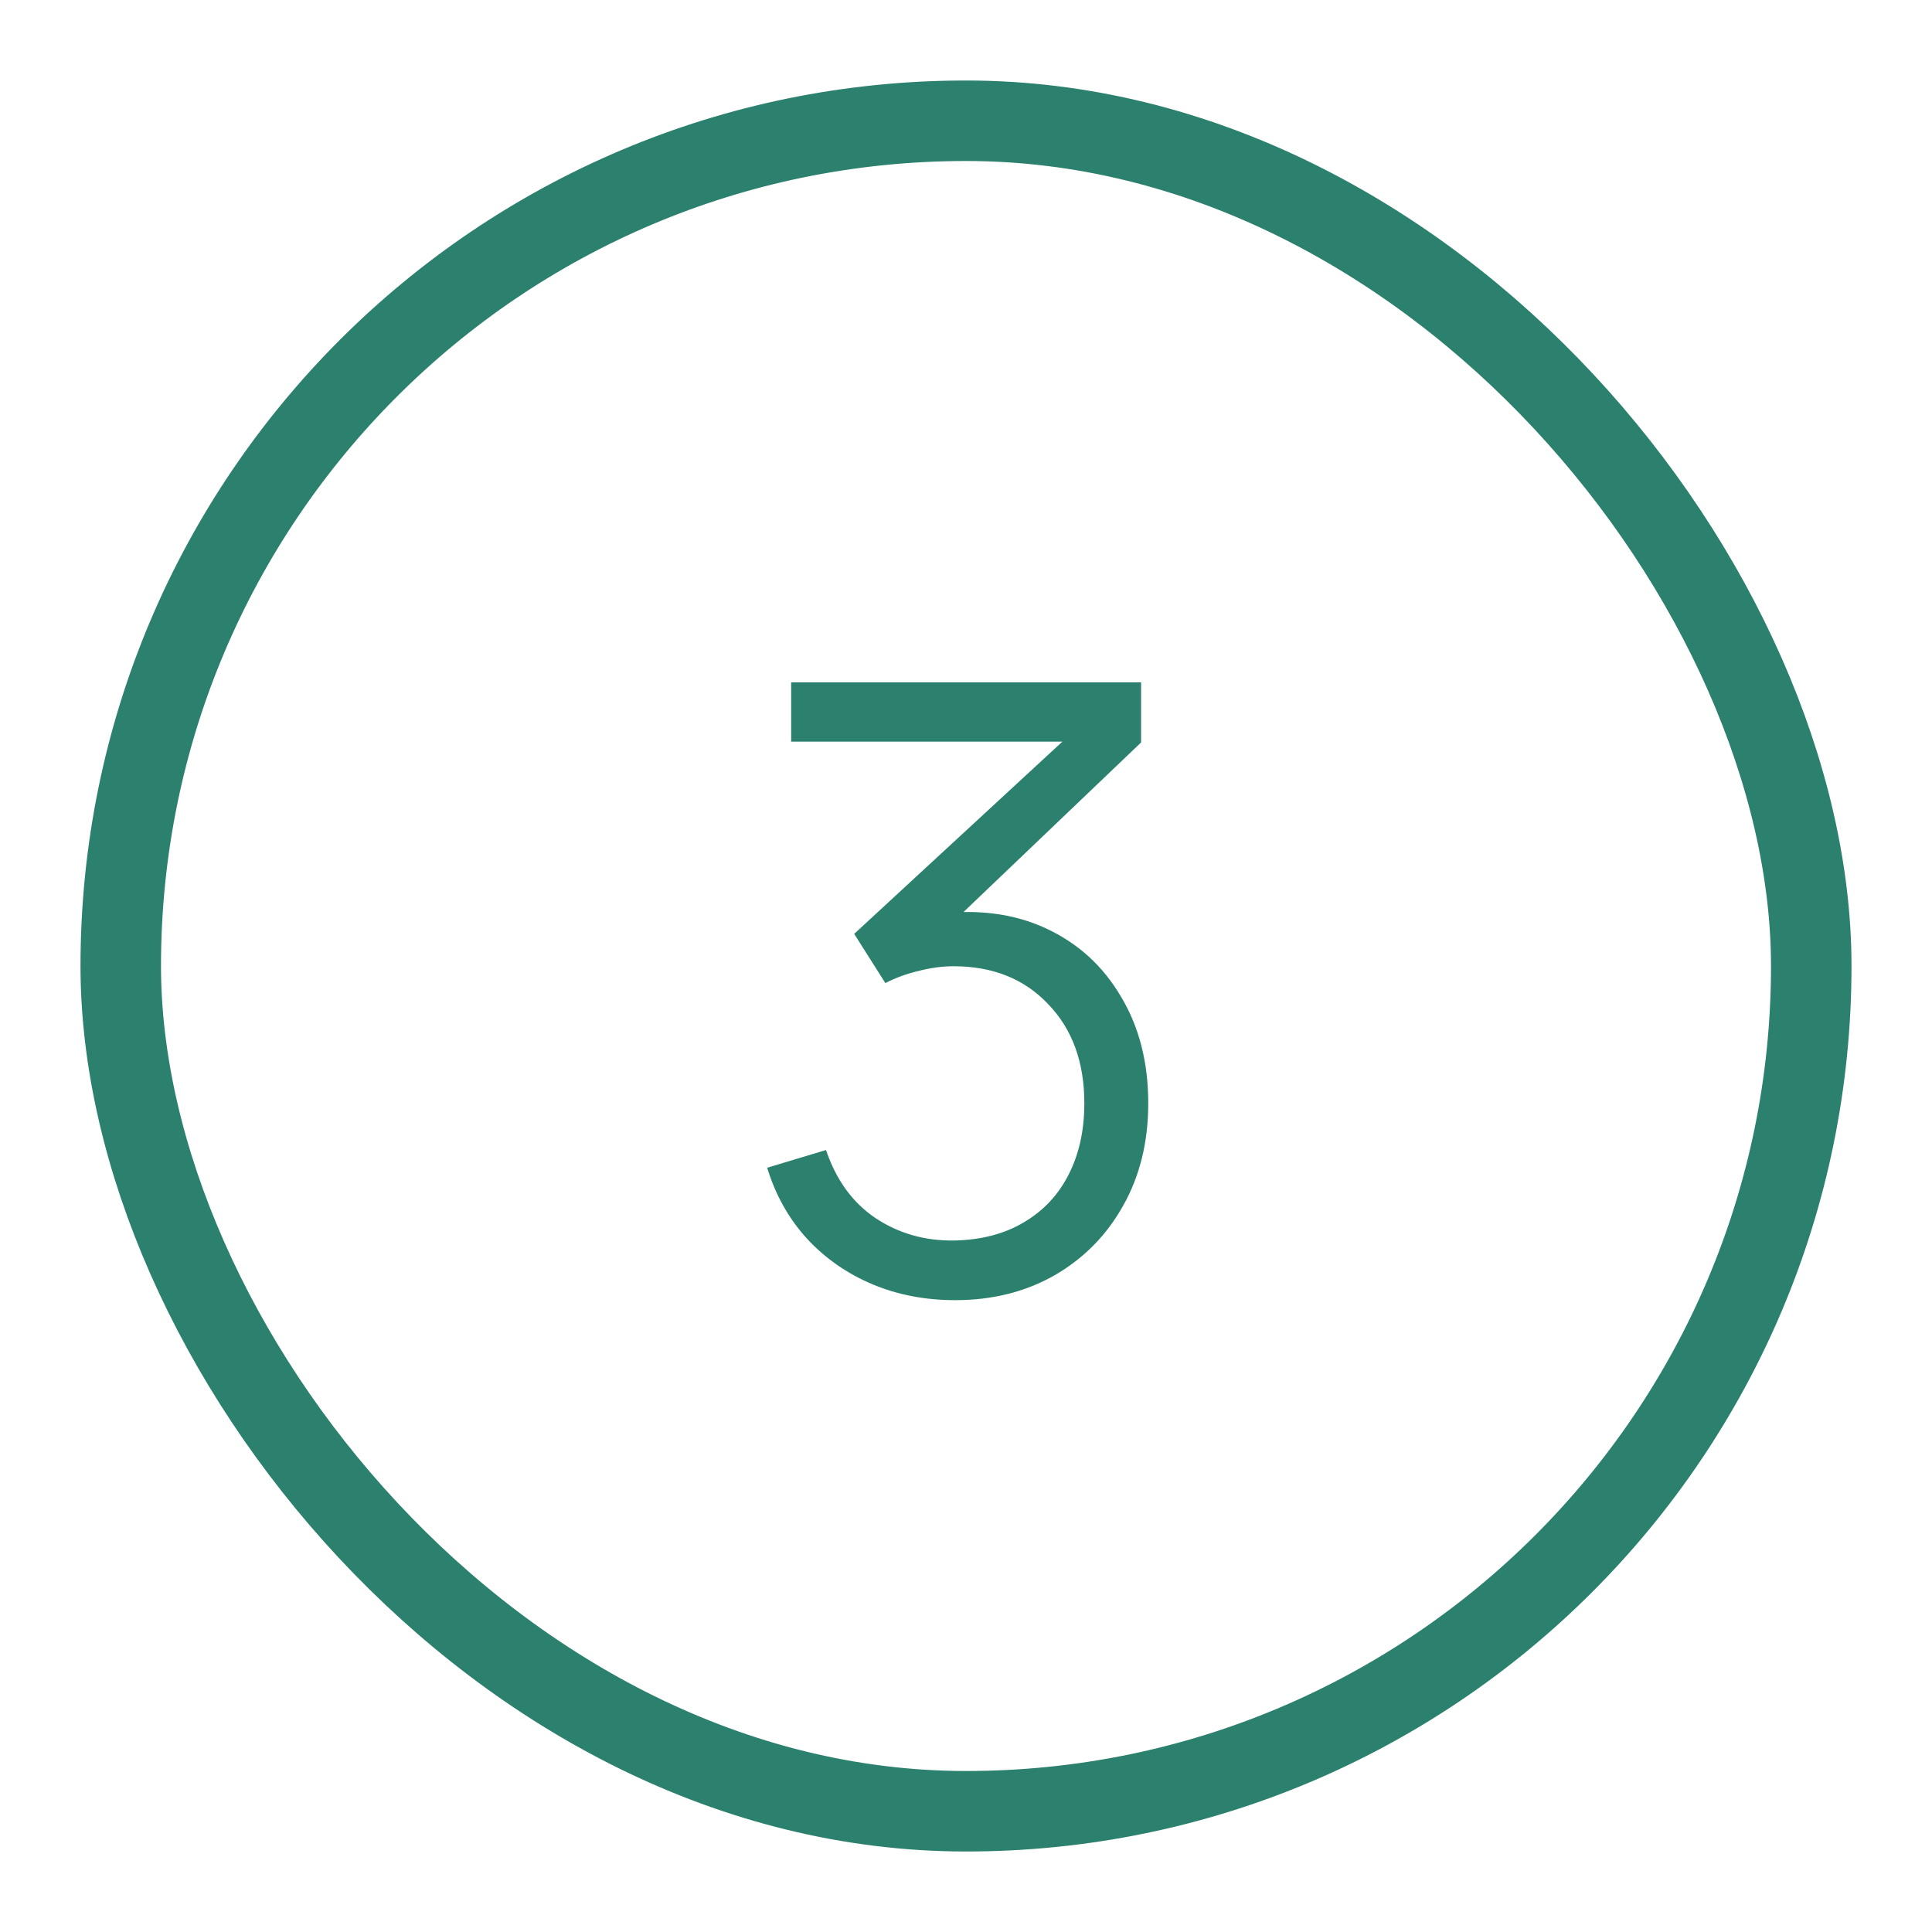
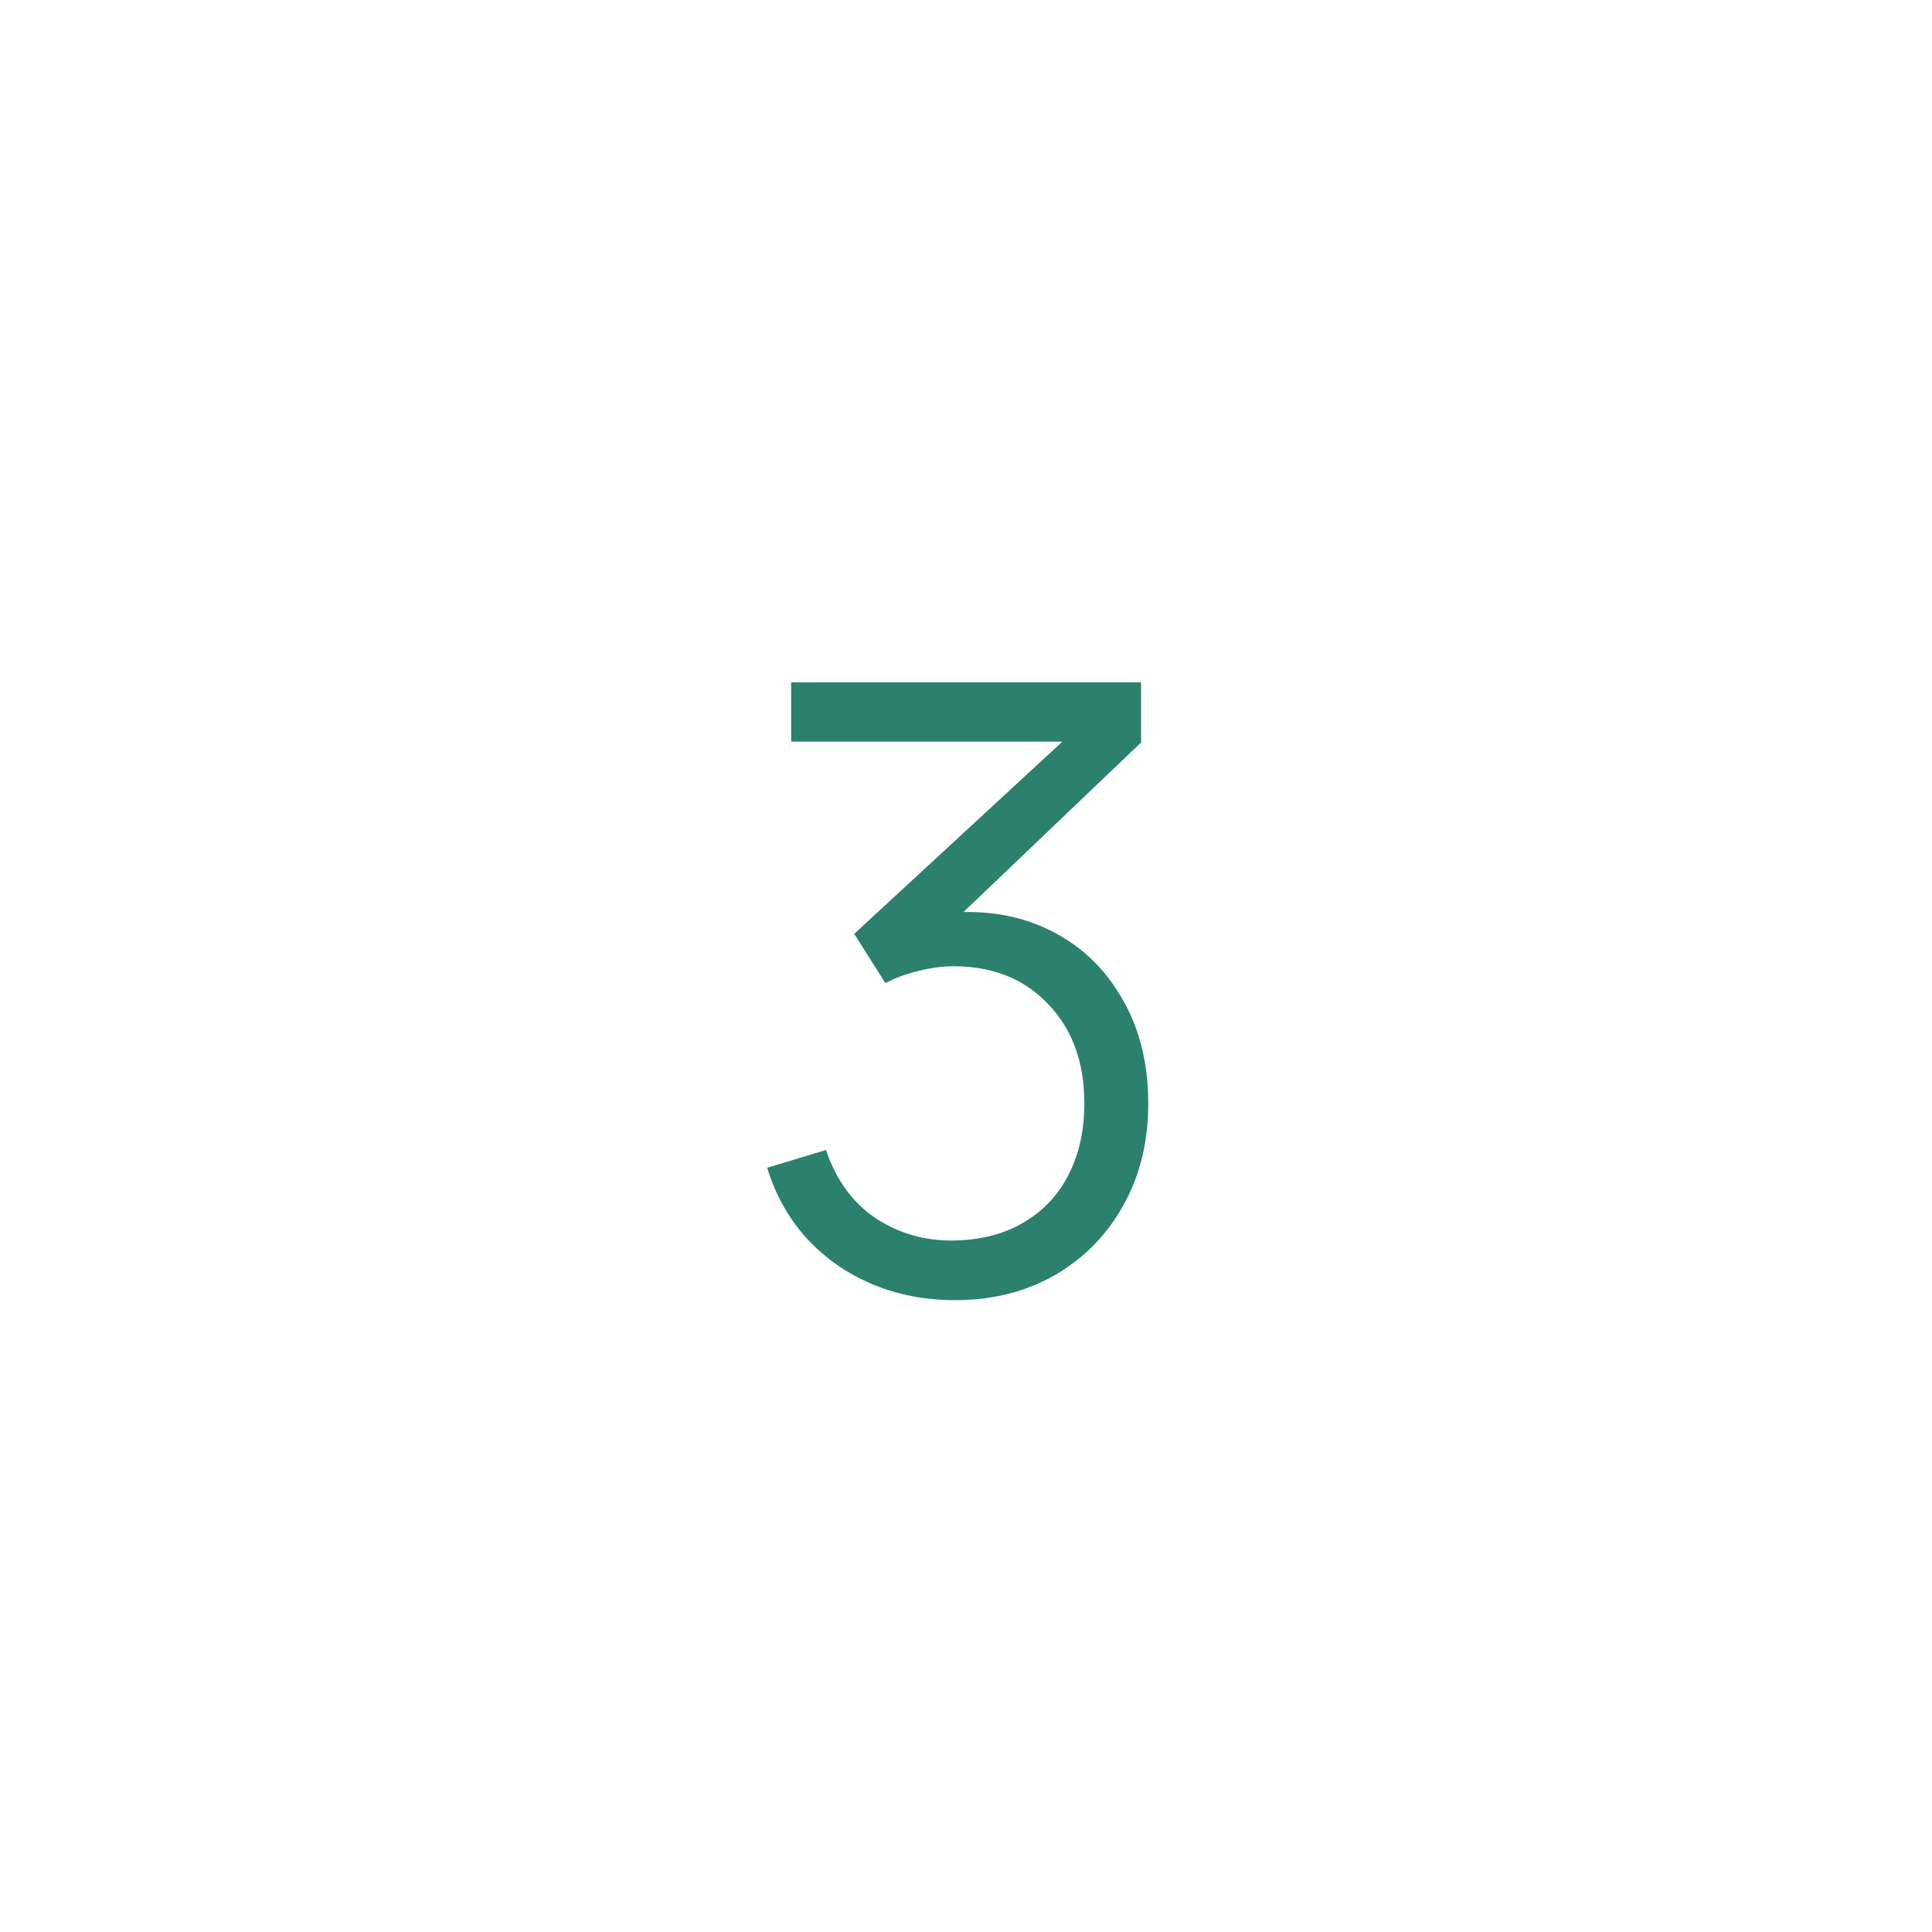
<svg xmlns="http://www.w3.org/2000/svg" width="24" height="24" viewBox="0 0 24 24" fill="none">
-   <rect x="1.5" y="1.5" width="21" height="21" rx="10.5" stroke="#2B816D" />
  <path d="M11.866 16.151C11.493 16.151 11.15 16.085 10.836 15.953C10.523 15.821 10.253 15.633 10.026 15.389C9.8 15.141 9.634 14.847 9.53 14.506L10.261 14.286C10.387 14.659 10.592 14.941 10.878 15.133C11.167 15.324 11.493 15.416 11.855 15.41C12.19 15.403 12.477 15.328 12.717 15.185C12.961 15.042 13.147 14.844 13.276 14.589C13.405 14.335 13.47 14.041 13.47 13.706C13.47 13.194 13.32 12.783 13.02 12.473C12.724 12.16 12.332 12.003 11.845 12.003C11.709 12.003 11.566 12.022 11.416 12.06C11.266 12.095 11.127 12.146 10.998 12.212L10.611 11.601L13.537 8.899L13.663 9.213H9.828V8.476H14.175V9.223L11.625 11.658L11.615 11.355C12.137 11.289 12.597 11.348 12.994 11.533C13.391 11.717 13.701 11.999 13.924 12.379C14.151 12.755 14.264 13.198 14.264 13.706C14.264 14.187 14.159 14.612 13.95 14.981C13.745 15.347 13.461 15.634 13.099 15.843C12.736 16.049 12.325 16.151 11.866 16.151Z" fill="#2B816D" />
</svg>